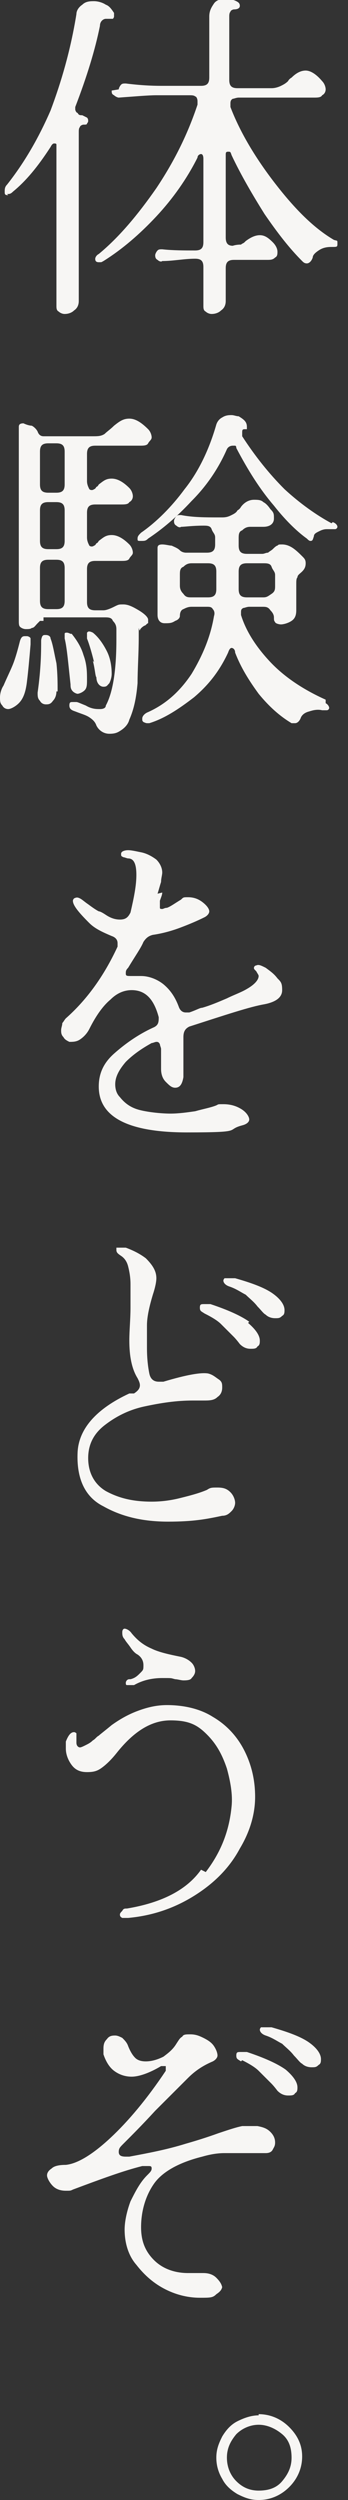
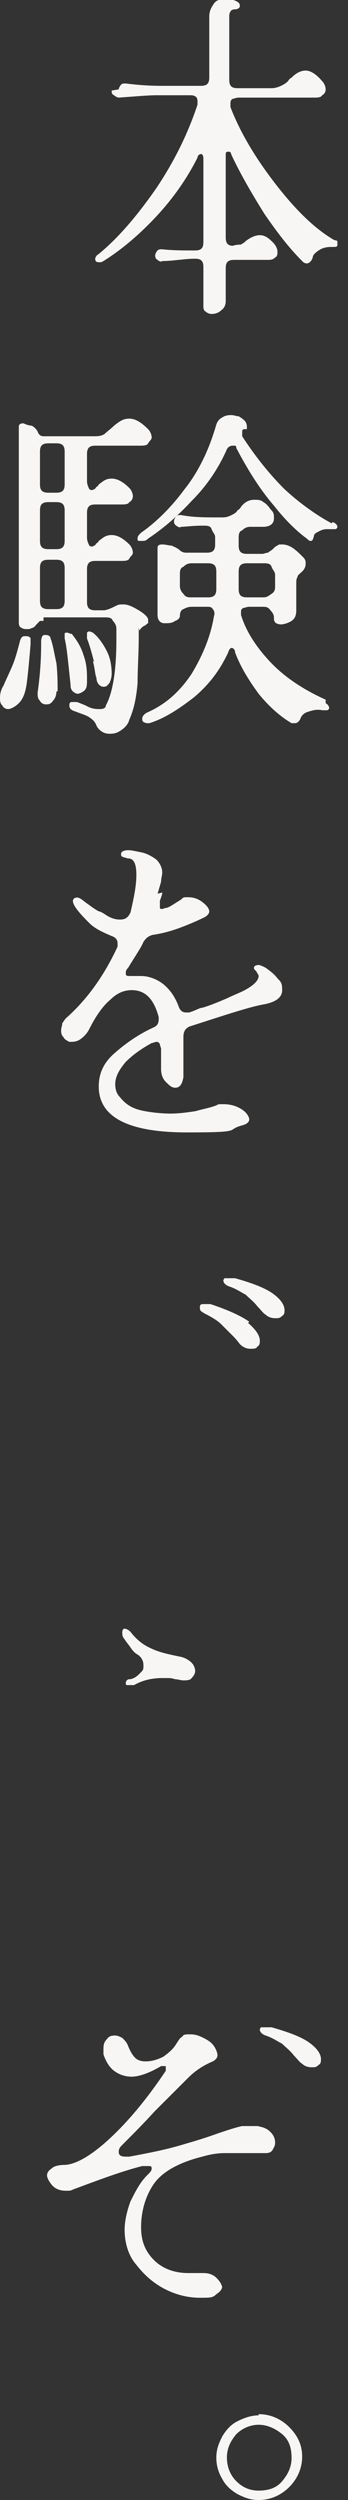
<svg xmlns="http://www.w3.org/2000/svg" version="1.1" viewBox="0 0 29.6 212.6">
  <rect x="0" y="0" width="29.6" height="212.6" fill="#333333" stroke="none" />
  <g>
    <g id="_レイヤー_1" data-name="レイヤー_1">
      <g>
-         <path d="M.6,16.5c.2,0,.3,0,.5-.2,1.1-.9,2.1-2.1,3.2-3.8.1-.2.2-.3.3-.3s.2,0,.2.1c0,0,0,.2,0,.4v13.3c0,.2,0,.4.2.5.1.1.3.2.5.2.3,0,.6-.1.8-.3.3-.2.4-.5.4-.8v-14.4c0-.1,0-.3.1-.4,0-.1.2-.2.3-.2.2,0,.3,0,.3-.1,0,0,.1-.1.1-.2s0-.2-.1-.3c0,0-.2-.1-.4-.2-.2,0-.3,0-.4-.2-.1,0-.2-.2-.2-.3s0,0,0-.2c1-2.6,1.7-4.9,2.1-6.9,0-.4.3-.6.5-.6s.1,0,.3,0c.1,0,.2,0,.3,0,0,0,.1-.1.1-.2s0-.2,0-.3c-.2-.3-.4-.6-.7-.7-.3-.2-.7-.3-1-.3s-.7,0-1,.3c-.3.2-.5.5-.5.8-.5,3.1-1.3,5.8-2.2,8.2-1,2.3-2.2,4.4-3.7,6.3-.2.2-.2.4-.2.6s0,.3.3.3Z" fill="#f7f6f4" />
        <path d="M9.5,7.7c0,.2,0,.3.2.4.1.1.3.2.4.2,1.4-.1,2.5-.2,3.2-.2h2.8c.2,0,.4,0,.5.1.1,0,.2.2.2.4s0,.1,0,.3c-.8,2.4-1.9,4.7-3.5,7.1-1.6,2.3-3.2,4.2-4.9,5.6-.2.1-.3.3-.3.4s0,.3.3.3.2,0,.4-.1c1.6-1,3.1-2.3,4.5-3.8,1.4-1.5,2.6-3.2,3.5-5,0-.2.2-.3.3-.3s.2.1.2.4v7.1c0,.5-.2.7-.7.7-.9,0-1.9,0-2.8-.1-.2,0-.3,0-.4.1-.1.1-.2.3-.2.4s0,.3.2.4c.1.1.3.2.4.1.9,0,1.9-.2,2.8-.2.5,0,.7.2.7.7v3.3c0,.2,0,.4.2.5.1.1.3.2.5.2.3,0,.6-.1.8-.3.3-.2.4-.5.4-.8v-2.8c0-.5.2-.7.7-.7h2.8c.3,0,.5,0,.7-.2.2-.1.2-.3.2-.5s-.1-.5-.4-.8c-.4-.4-.7-.6-1.1-.6s-.8.2-1.2.5c0,0,0,0-.1.1s-.2.1-.3.2c-.1,0-.4,0-.7.1-.4,0-.6-.2-.6-.7v-7c0-.2,0-.3.2-.3s.2,0,.3.3c.8,1.7,1.8,3.4,2.8,5,1.1,1.6,2.1,2.9,3.2,4,.1.1.2.2.4.2.2,0,.4-.2.5-.5,0-.2.2-.4.5-.6.3-.2.6-.3,1.1-.3s.5,0,.5-.3,0-.2-.3-.3c-1.7-1-3.3-2.6-5-4.8-1.7-2.2-3-4.4-3.8-6.5,0,0,0-.2,0-.3s0-.3.2-.4c.1,0,.3-.1.5-.1h6.4c.3,0,.6,0,.7-.2.2-.1.3-.3.3-.5s-.1-.5-.3-.7c-.5-.6-1-.9-1.4-.9s-.8.2-1.2.6c0,0-.2.1-.3.3-.2.2-.4.3-.6.4-.2.1-.5.2-.8.2h-2.9c-.5,0-.7-.2-.7-.7V1.4c0-.1,0-.3.1-.4,0-.1.2-.2.3-.2.3,0,.5-.1.5-.3s-.1-.3-.3-.4c-.2-.1-.5-.2-.9-.2s-.8.1-1,.4-.4.6-.4,1.1v5.2c0,.5-.2.7-.7.7h-3.2c-.6,0-1.6,0-3.2-.2-.2,0-.3,0-.4.1-.1.1-.2.3-.2.4Z" fill="#f7f6f4" />
        <path d="M3.7,52.5h5.2c.3,0,.6,0,.7.3.2.2.3.4.3.7v.9c0,2.6-.3,4.5-.9,5.6,0,.2-.2.3-.5.3s-.7,0-1.2-.3c-.5-.2-.7-.3-.8-.3-.2,0-.3,0-.3,0-.2,0-.3,0-.3.3s.2.4.5.5c.5.2.9.3,1.2.5.3.2.5.4.6.7.2.4.6.7,1.1.7s.7-.1,1-.3c.3-.2.6-.5.7-.9.4-.9.6-1.9.7-3.1,0-1.2.1-2.5.1-3.9s0-.5.1-.6c0-.1.2-.3.4-.4.1,0,.2-.2.3-.2,0,0,0-.2,0-.3,0-.2-.3-.5-.8-.8s-.9-.5-1.3-.5-.4,0-.8.2c-.4.2-.7.3-.9.3h-.7c-.5,0-.7-.2-.7-.7v-2.8c0-.5.2-.7.7-.7h2.2c.3,0,.6,0,.7-.2s.3-.3.3-.5-.1-.5-.3-.7c-.5-.5-1-.8-1.5-.8s-.7.2-1.1.5c0,0-.1.2-.2.2,0,0-.1.2-.2.2-.1.1-.3.1-.4,0-.1-.2-.2-.4-.2-.7v-2.1c0-.5.2-.7.7-.7h2.2c.3,0,.6,0,.7-.2.2-.1.3-.3.3-.5s-.1-.5-.3-.7c-.5-.5-1-.8-1.5-.8s-.7.2-1.1.5c0,0-.1.2-.2.2,0,0-.1.2-.2.2-.1.1-.3.1-.4,0-.1-.2-.2-.4-.2-.7v-2.3c0-.5.2-.7.7-.7h3.8c.3,0,.6,0,.7-.2s.3-.3.3-.5-.1-.5-.3-.7c-.6-.6-1.1-.9-1.6-.9s-.8.2-1.3.6c-.3.3-.6.5-.8.7-.3.2-.6.2-1,.2H3.7c-.2,0-.4-.1-.5-.4-.1-.2-.3-.4-.5-.5-.2,0-.5-.1-.7-.2-.3,0-.4.1-.4.3v16.5c0,.2,0,.4.1.5.1.1.3.2.5.2s.4,0,.5-.1c.2,0,.3-.2.5-.4,0,0,.2-.2.2-.2,0,0,.2,0,.3,0ZM3.4,38.4c0-.5.2-.7.7-.7h.7c.5,0,.7.2.7.7v2.8c0,.5-.2.7-.7.7h-.7c-.5,0-.7-.2-.7-.7v-2.8ZM3.4,43.4c0-.5.2-.7.7-.7h.7c.5,0,.7.2.7.7v2.6c0,.5-.2.7-.7.7h-.7c-.5,0-.7-.2-.7-.7v-2.6ZM3.4,48.3c0-.5.2-.7.7-.7h.7c.5,0,.7.2.7.7v2.8c0,.5-.2.7-.7.7h-.7c-.5,0-.7-.2-.7-.7v-2.8Z" fill="#f7f6f4" />
        <path d="M28.2,44.5c-1.3-.7-2.7-1.7-4-2.9-1.3-1.3-2.5-2.8-3.6-4.5,0,0,0-.1,0-.3,0-.2,0-.3.2-.3s.1,0,.2,0c0,0,0-.1,0-.2,0-.4-.2-.6-.7-.9-.2,0-.4-.1-.6-.1s-.5,0-.8.2c-.2.1-.4.3-.5.6-.6,2.1-1.5,4-2.7,5.5-1.1,1.5-2.4,2.8-3.7,3.7-.2.2-.3.3-.3.5s0,.2.3.2.4,0,.6-.2c1.2-.8,2.4-1.8,3.7-3.2,1.3-1.3,2.3-2.8,3-4.4.1-.2.3-.3.5-.3s.2,0,.2,0c0,0,.1,0,.1.2,1,1.9,2,3.5,3.2,4.9,1.1,1.4,2.1,2.3,2.8,2.8.1.1.2.2.3.2.2,0,.2-.1.3-.4,0-.2.2-.3.4-.4.2-.1.4-.2.7-.2h.3c.2,0,.3,0,.4,0,.1,0,.2-.1.2-.2s-.1-.3-.4-.4Z" fill="#f7f6f4" />
        <path d="M27.7,59.5c-2-.9-3.6-2-4.8-3.3-1.2-1.3-2-2.6-2.4-3.9,0,0,0-.1,0-.2,0-.2,0-.3.2-.4.1,0,.3-.1.5-.1h1.1c.3,0,.5,0,.7.3.2.2.3.4.3.6s0,.3.1.4c0,.1.3.2.5.2s.6-.1.9-.3c.3-.2.4-.5.4-.9v-2.2c0-.3,0-.5.1-.6,0-.2.2-.3.4-.5.2-.2.3-.4.3-.7s-.1-.4-.3-.6c-.2-.2-.5-.5-.8-.7-.3-.2-.6-.3-.9-.3s-.3,0-.4.1c-.1,0-.3.2-.4.3-.1.1-.3.2-.4.3-.2,0-.3.1-.5.1h-1.3c-.5,0-.7-.2-.7-.7v-.6c0-.3,0-.6.3-.7.2-.2.4-.3.7-.3h1.1c.6,0,.9-.3.9-.7s0-.5-.3-.8c-.2-.3-.4-.5-.6-.6-.2-.2-.5-.2-.8-.2-.4,0-.8.2-1.1.6,0,0-.1.2-.3.3-.1.2-.3.3-.5.4-.2.1-.4.2-.8.2h-.3c-1.1,0-2.2,0-3.2-.2-.2,0-.3,0-.4.1-.1.1-.2.3-.2.4s0,.3.2.4c.1.1.3.2.4.1.3,0,1-.1,1.9-.1.3,0,.6,0,.7.3s.3.4.3.7v.6c0,.5-.2.7-.7.7h-1.8c0,0-.3,0-.5-.2-.2-.2-.5-.3-.7-.4-.2,0-.5-.1-.8-.1s-.4.1-.4.3v5.7c0,.4.2.7.6.7s.6,0,.9-.2c.3-.1.4-.3.4-.4s0-.5.3-.6c.2-.1.4-.2.7-.2h1.3c.2,0,.4,0,.5.2.1.1.2.3.1.6-.3,1.8-1,3.4-1.9,4.9-1,1.5-2.2,2.6-3.8,3.3-.2.1-.4.3-.4.5s0,.2.1.3c0,0,.2.1.3.1s.1,0,.2,0c1.3-.4,2.5-1.2,3.8-2.2,1.3-1.1,2.2-2.3,2.9-3.8.1-.3.2-.4.3-.4s.3.1.3.4c.5,1.3,1.2,2.4,2,3.5.9,1.1,1.8,1.9,2.8,2.5,0,0,.2,0,.3,0,.2,0,.4-.2.5-.5.1-.2.3-.4.7-.5.3-.1.7-.2,1.1-.1.2,0,.3,0,.4,0,.1,0,.2-.1.2-.2s-.1-.3-.3-.4ZM18.4,50.1c0,.5-.2.7-.7.7h-1.4c-.3,0-.5,0-.7-.3-.2-.2-.3-.4-.3-.7v-.9c0-.3,0-.6.3-.7.2-.2.4-.3.7-.3h1.4c.5,0,.7.2.7.7v1.5ZM20.3,50.1v-1.5c0-.5.2-.7.7-.7h1.4c.3,0,.6,0,.7.3s.3.4.3.7v.9c0,.3,0,.5-.3.7s-.4.3-.7.3h-1.4c-.5,0-.7-.2-.7-.7Z" fill="#f7f6f4" />
        <path d="M7.9,56.2c.2.8.2,1.3.3,1.4,0,.5.3.8.6.8s.3-.1.5-.3c.1-.2.2-.5.2-.8,0-.6-.1-1.3-.4-1.9-.3-.6-.7-1.2-1.2-1.6,0,0-.2-.1-.3-.1s-.1,0-.2.1c0,0,0,.2,0,.3s0,.1,0,.2c.2.5.4,1.2.6,2Z" fill="#f7f6f4" />
        <path d="M2.1,54.1c-.2,0-.3.1-.4.4-.2.8-.4,1.5-.6,2s-.5,1.1-.8,1.8c-.2.3-.3.7-.3,1s0,.5.2.7c.1.2.3.3.5.3s.6-.2.9-.5c.4-.4.6-1,.7-1.9.1-.8.2-1.9.3-3.1,0-.2,0-.4,0-.5,0-.1-.2-.2-.3-.2Z" fill="#f7f6f4" />
        <path d="M4.9,58.8c0-.7,0-1.5-.1-2.4-.2-.9-.3-1.6-.5-2.1,0-.2-.2-.3-.4-.3s-.2,0-.3.1c0,0-.1.2-.1.4h0c0,.8,0,2.3-.3,4.4,0,.3,0,.5.2.7.1.2.3.3.5.3s.4,0,.6-.3c.2-.2.3-.5.3-.8Z" fill="#f7f6f4" />
        <path d="M6,53.9c0,0-.2-.1-.3-.1s-.2,0-.2.1c0,0,0,.2,0,.3s0,.1,0,.1c.2.8.3,2.1.5,3.9,0,.2,0,.4.2.6.1.1.3.2.4.2s.4-.1.6-.3c.2-.2.2-.5.2-.9,0-.6,0-1.3-.3-2.1-.2-.7-.6-1.3-1-1.8Z" fill="#f7f6f4" />
        <path d="M13.4,76c.1-.3.2-.7.3-1,0-.3.1-.6.1-.8,0-.4-.2-.8-.5-1.1-.4-.3-.8-.5-1.2-.6-.5-.1-.9-.2-1.2-.2s-.6.1-.6.3,0,.2.2.3c.1,0,.3.1.4.1.5,0,.7.5.7,1.4s-.2,1.9-.5,3.2c-.2.4-.4.6-.9.6-.5,0-.9-.2-1.2-.4-.3-.2-.5-.3-.6-.3-.2-.1-.5-.3-.9-.6-.3-.2-.5-.4-.7-.5-.2-.1-.3-.1-.5,0,0,0-.1.1-.1.2,0,.4.5,1,1.4,1.9.5.5,1.2.8,1.9,1.1.3.1.5.3.5.6s0,.2,0,.3c-1.2,2.6-2.7,4.6-4.4,6.1-.1.1-.2.3-.3.4,0,.2-.1.4-.1.6s0,.4.2.6c.1.2.3.3.5.4.3,0,.6,0,.9-.2s.6-.5.8-.9c.6-1.2,1.2-2,1.8-2.5.5-.5,1.1-.8,1.8-.8,1.2,0,1.9.8,2.3,2.3,0,.4,0,.7-.5.9-1.3.6-2.4,1.4-3.3,2.2-.9.8-1.3,1.7-1.3,2.8,0,2.6,2.5,3.9,7.5,3.9s3.2-.2,4.7-.6c.4-.1.6-.3.6-.5s-.2-.6-.7-.9c-.5-.3-1-.4-1.5-.4s-.4,0-.6.1c-.5.2-1.1.3-1.8.5-.7.1-1.4.2-2.1.2s-1.8-.1-2.6-.3c-.8-.2-1.3-.6-1.7-1.1-.3-.3-.4-.7-.4-1.1,0-.6.3-1.2.9-1.9.6-.6,1.3-1.1,2.2-1.6.1,0,.3-.1.4-.1s.2,0,.3.2c0,.1.1.3.1.4,0,.3,0,.6,0,.9,0,.4,0,.6,0,.8,0,.4.1.8.4,1.1s.5.5.8.5c.4,0,.6-.3.7-.9,0-.8,0-1.5,0-2.1s0-.8,0-1.3c0-.4.1-.7.5-.9,3.1-1,5.2-1.7,6.4-1.9,1-.2,1.5-.6,1.5-1.2s-.1-.7-.4-1c-.3-.4-.6-.6-1-.9-.4-.2-.6-.3-.8-.2-.1,0-.2.1-.2.2s0,.1.2.3c.1.2.2.3.2.4,0,.3-.3.7-1,1.1-.5.3-1.1.5-1.7.8-.7.3-1.4.6-2.1.8-.2,0-.5.2-1.1.4-.1,0-.2,0-.3,0-.3,0-.5-.2-.6-.5-.3-.8-.7-1.4-1.3-1.9-.5-.4-1.2-.7-1.9-.7s-.4,0-.8,0c-.4,0-.5,0-.5-.2s0-.3.2-.5c.6-1,1.1-1.7,1.3-2.2.2-.3.4-.5.8-.6.7-.1,1.5-.3,2.3-.6.8-.3,1.5-.6,2.1-.9.2-.1.4-.3.4-.5s-.2-.5-.6-.8c-.4-.3-.8-.4-1.2-.4s-.4,0-.6.2c-.5.3-.9.6-1.2.7-.2,0-.3.1-.4.1s-.2,0-.2-.1c0,0,0-.2,0-.3s0-.2,0-.3c.1-.3.2-.5.2-.7Z" fill="#f7f6f4" />
        <path d="M21.2,112.4c-.7-.5-1.8-1-3.3-1.5-.2,0-.4,0-.5,0-.3,0-.4,0-.4.3s.1.3.4.5c.6.3,1.1.6,1.4.9.3.3.7.7,1.1,1.1,0,0,.2.2.5.6.3.3.6.4.9.4s.5,0,.6-.2c.2-.1.2-.3.2-.5,0-.4-.3-.9-1-1.5Z" fill="#f7f6f4" />
-         <path d="M22.6,111.8c.2.2.5.3.8.3s.4,0,.6-.2c.2-.1.2-.3.2-.5,0-.4-.3-.9-1-1.4-.7-.5-1.8-.9-3.2-1.3-.1,0-.3,0-.5,0s-.3,0-.4,0c0,0-.1.1-.1.2,0,.2.2.4.5.5.6.2,1,.5,1.4.7.3.3.7.6,1,1,.3.3.5.6.7.7Z" fill="#f7f6f4" />
-         <path d="M11,118.5c-2.8,1.3-4.3,3-4.4,5-.1,2.2.6,3.8,2.2,4.6,1.6.9,3.4,1.3,5.5,1.3s3.2-.2,4.6-.5c.4,0,.6-.2.8-.4.2-.2.3-.5.3-.7s-.1-.6-.4-.9c-.3-.3-.6-.4-1.1-.4s-.6,0-.9.2c-.7.3-1.5.5-2.3.7-.8.2-1.6.3-2.4.3-1.6,0-2.8-.3-3.9-.9-1-.6-1.5-1.6-1.5-2.8s.5-2.1,1.4-2.8c.9-.7,2-1.3,3.4-1.6,1.4-.3,2.7-.5,4.1-.5s.7,0,.9,0c.5,0,.9,0,1.2-.3.3-.2.4-.5.4-.8s0-.5-.3-.7-.5-.4-.9-.5c-.6-.1-1.8.1-3.8.7-.2,0-.3,0-.4,0-.4,0-.7-.2-.8-.7-.1-.5-.2-1.2-.2-2.2v-1.9c0-.7.2-1.6.5-2.6.2-.6.3-1.1.3-1.4,0-.6-.3-1.1-.9-1.7-.4-.3-.9-.6-1.7-.9-.2,0-.3,0-.5,0s-.2,0-.3,0c0,0,0,.1,0,.2,0,.2.1.3.4.5.3.2.5.5.6.9.1.4.2.9.2,1.5s0,.7,0,1.1c0,.3,0,.6,0,.9,0,1-.1,1.9-.1,2.8,0,1.3.2,2.4.7,3.2.1.2.2.4.2.6,0,.3-.2.5-.5.7Z" fill="#f7f6f4" />
+         <path d="M22.6,111.8c.2.2.5.3.8.3s.4,0,.6-.2c.2-.1.2-.3.2-.5,0-.4-.3-.9-1-1.4-.7-.5-1.8-.9-3.2-1.3-.1,0-.3,0-.5,0s-.3,0-.4,0c0,0-.1.1-.1.2,0,.2.2.4.5.5.6.2,1,.5,1.4.7.3.3.7.6,1,1,.3.3.5.6.7.7" fill="#f7f6f4" />
        <path d="M11,142.8c-.2,0-.3.2-.3.3s0,.2.1.2c0,0,.2,0,.3,0s.2,0,.3,0c.7-.4,1.5-.6,2.4-.6s.7,0,1.1.1c.2,0,.5.1.7.1s.6,0,.7-.2c.2-.2.3-.4.3-.6s-.1-.5-.3-.7c-.2-.2-.5-.4-.9-.5-1-.2-1.9-.4-2.5-.7-.7-.3-1.2-.7-1.7-1.3-.2-.3-.5-.4-.6-.4s-.2.1-.2.3,0,.4.2.6c.1.2.3.4.5.7.2.3.4.5.6.6.3.2.5.5.5.9s0,.4-.3.7c-.2.2-.4.4-.8.5Z" fill="#f7f6f4" />
-         <path d="M17.1,159c-1.2,1.7-3.3,2.8-6.3,3.3-.2,0-.3,0-.4.2-.1.1-.2.2-.2.3s0,.2.2.3c.1,0,.3,0,.5,0,2.2-.2,4.1-.9,5.8-2s2.9-2.4,3.7-3.9c.9-1.5,1.3-3,1.3-4.4s-.3-2.7-.9-3.9c-.6-1.2-1.5-2.2-2.7-2.9-1.1-.7-2.5-1-3.9-1-.9,0-1.7.2-2.5.5-.8.3-1.5.7-2.2,1.2-.6.5-1,.8-1.1.9-.2.1-.3.3-.5.4-.2.2-.4.3-.6.4-.2.1-.4.2-.5.2s-.3-.1-.3-.4,0-.3,0-.5c0-.1,0-.2,0-.3,0,0-.1-.1-.2-.1-.3,0-.5.3-.7.8,0,.2,0,.4,0,.6,0,.5.2,1,.5,1.4.3.4.7.6,1.3.6s.9-.1,1.3-.4c.4-.3.8-.7,1.2-1.2,1.5-1.9,3-2.8,4.6-2.8s2.3.4,3.1,1.2c.8.8,1.3,1.7,1.7,2.9.3,1.1.5,2.2.4,3.2-.2,2.1-.9,3.9-2.2,5.6Z" fill="#f7f6f4" />
-         <path d="M20.6,175.2c.6.3,1.1.6,1.4.9.3.3.7.7,1.1,1.1,0,0,.2.2.5.6.3.3.6.4.9.4s.5,0,.6-.2c.2-.1.2-.3.2-.5,0-.4-.3-.9-1-1.5-.7-.5-1.8-1-3.3-1.5-.2,0-.4,0-.5,0-.3,0-.4,0-.4.3s.1.3.4.5Z" fill="#f7f6f4" />
        <path d="M18.9,194.6c0-.3-.2-.6-.5-.9-.3-.3-.7-.4-1.1-.4s-.2,0-.3,0c-.3,0-.7,0-1,0-1.2,0-2.2-.4-2.9-1.1-.8-.8-1.1-1.7-1.1-2.8,0-1.4.4-2.7,1.1-3.7.7-1,2.1-1.8,4.1-2.3.7-.2,1.3-.3,1.9-.3.5,0,1.2,0,2,0,.6,0,1.1,0,1.5,0,.3,0,.5-.1.6-.3.1-.2.2-.3.2-.6s-.1-.6-.4-.9c-.3-.3-.6-.4-1.1-.5-.4,0-.8,0-1.3,0-.5.1-1.1.3-2,.6-1.1.4-2.1.7-2.8.9-1.6.5-3.2.8-4.8,1.1,0,0-.2,0-.3,0-.4,0-.6-.1-.6-.4s.1-.4.4-.7c.7-.7,1.6-1.6,2.7-2.8,1.2-1.2,2.1-2.1,2.8-2.8s1.4-1.1,2.1-1.4c.2-.1.4-.3.4-.5s-.1-.5-.3-.8c-.2-.3-.5-.5-.9-.7-.4-.2-.7-.3-1.1-.3s-.6,0-.7.2c-.2.1-.3.3-.5.6-.3.5-.7.8-1.1,1.1-.6.3-1.1.4-1.5.4s-.7-.1-.9-.3c-.2-.2-.4-.5-.6-1-.1-.3-.3-.5-.5-.7-.2-.1-.4-.2-.6-.2s-.5,0-.7.3c-.2.2-.3.4-.3.8s0,.3,0,.5c.2.6.5,1.1.9,1.4.4.3.9.5,1.5.5s1.5-.3,2.5-.9h.2c0,0,.2,0,.2,0,0,0,0,.1,0,.2s0,.1,0,.2c-1.6,2.4-3.2,4.3-4.7,5.7-1.5,1.4-2.8,2.2-3.8,2.3-.6,0-1,.1-1.2.3-.3.2-.4.4-.4.6s.2.6.5.9c.3.3.7.4,1.1.4s.4,0,.6-.1c2.4-.9,4.3-1.6,5.9-2,.2,0,.4,0,.5,0,.2,0,.3,0,.3.2s-.1.3-.4.6c-.6.6-1,1.4-1.4,2.2-.3.8-.5,1.7-.5,2.4,0,1.1.3,2.2,1,3,.7.9,1.5,1.6,2.5,2.1,1,.5,2,.7,2.9.7s1.1,0,1.4-.3c.3-.2.5-.4.5-.7Z" fill="#f7f6f4" />
        <path d="M26.3,173.7c-.7-.5-1.8-.9-3.2-1.3-.1,0-.3,0-.5,0s-.3,0-.4,0c0,0-.1.1-.1.2,0,.2.2.4.5.5.6.2,1,.5,1.4.7.3.3.7.6,1,1,.3.3.5.6.7.7.2.2.5.3.8.3s.4,0,.6-.2c.2-.1.2-.3.2-.5,0-.4-.3-.9-1-1.4Z" fill="#f7f6f4" />
        <path d="M22,205.4c-.6,0-1.2.2-1.8.5-.6.3-1,.8-1.3,1.3-.3.6-.5,1.1-.5,1.8s.2,1.3.5,1.8c.3.6.8,1,1.3,1.3.6.3,1.1.5,1.8.5,1,0,1.9-.4,2.6-1.1.7-.7,1.1-1.6,1.1-2.6s-.4-1.8-1.1-2.5c-.7-.7-1.6-1.1-2.6-1.1ZM24,211c-.5.6-1.2.8-2,.8s-1.4-.3-1.9-.8c-.5-.5-.8-1.2-.8-2s.3-1.4.8-2c.5-.5,1.2-.8,1.9-.8s1.4.3,2,.8c.6.5.8,1.2.8,2s-.3,1.4-.8,2Z" fill="#f7f6f4" />
      </g>
    </g>
  </g>
</svg>